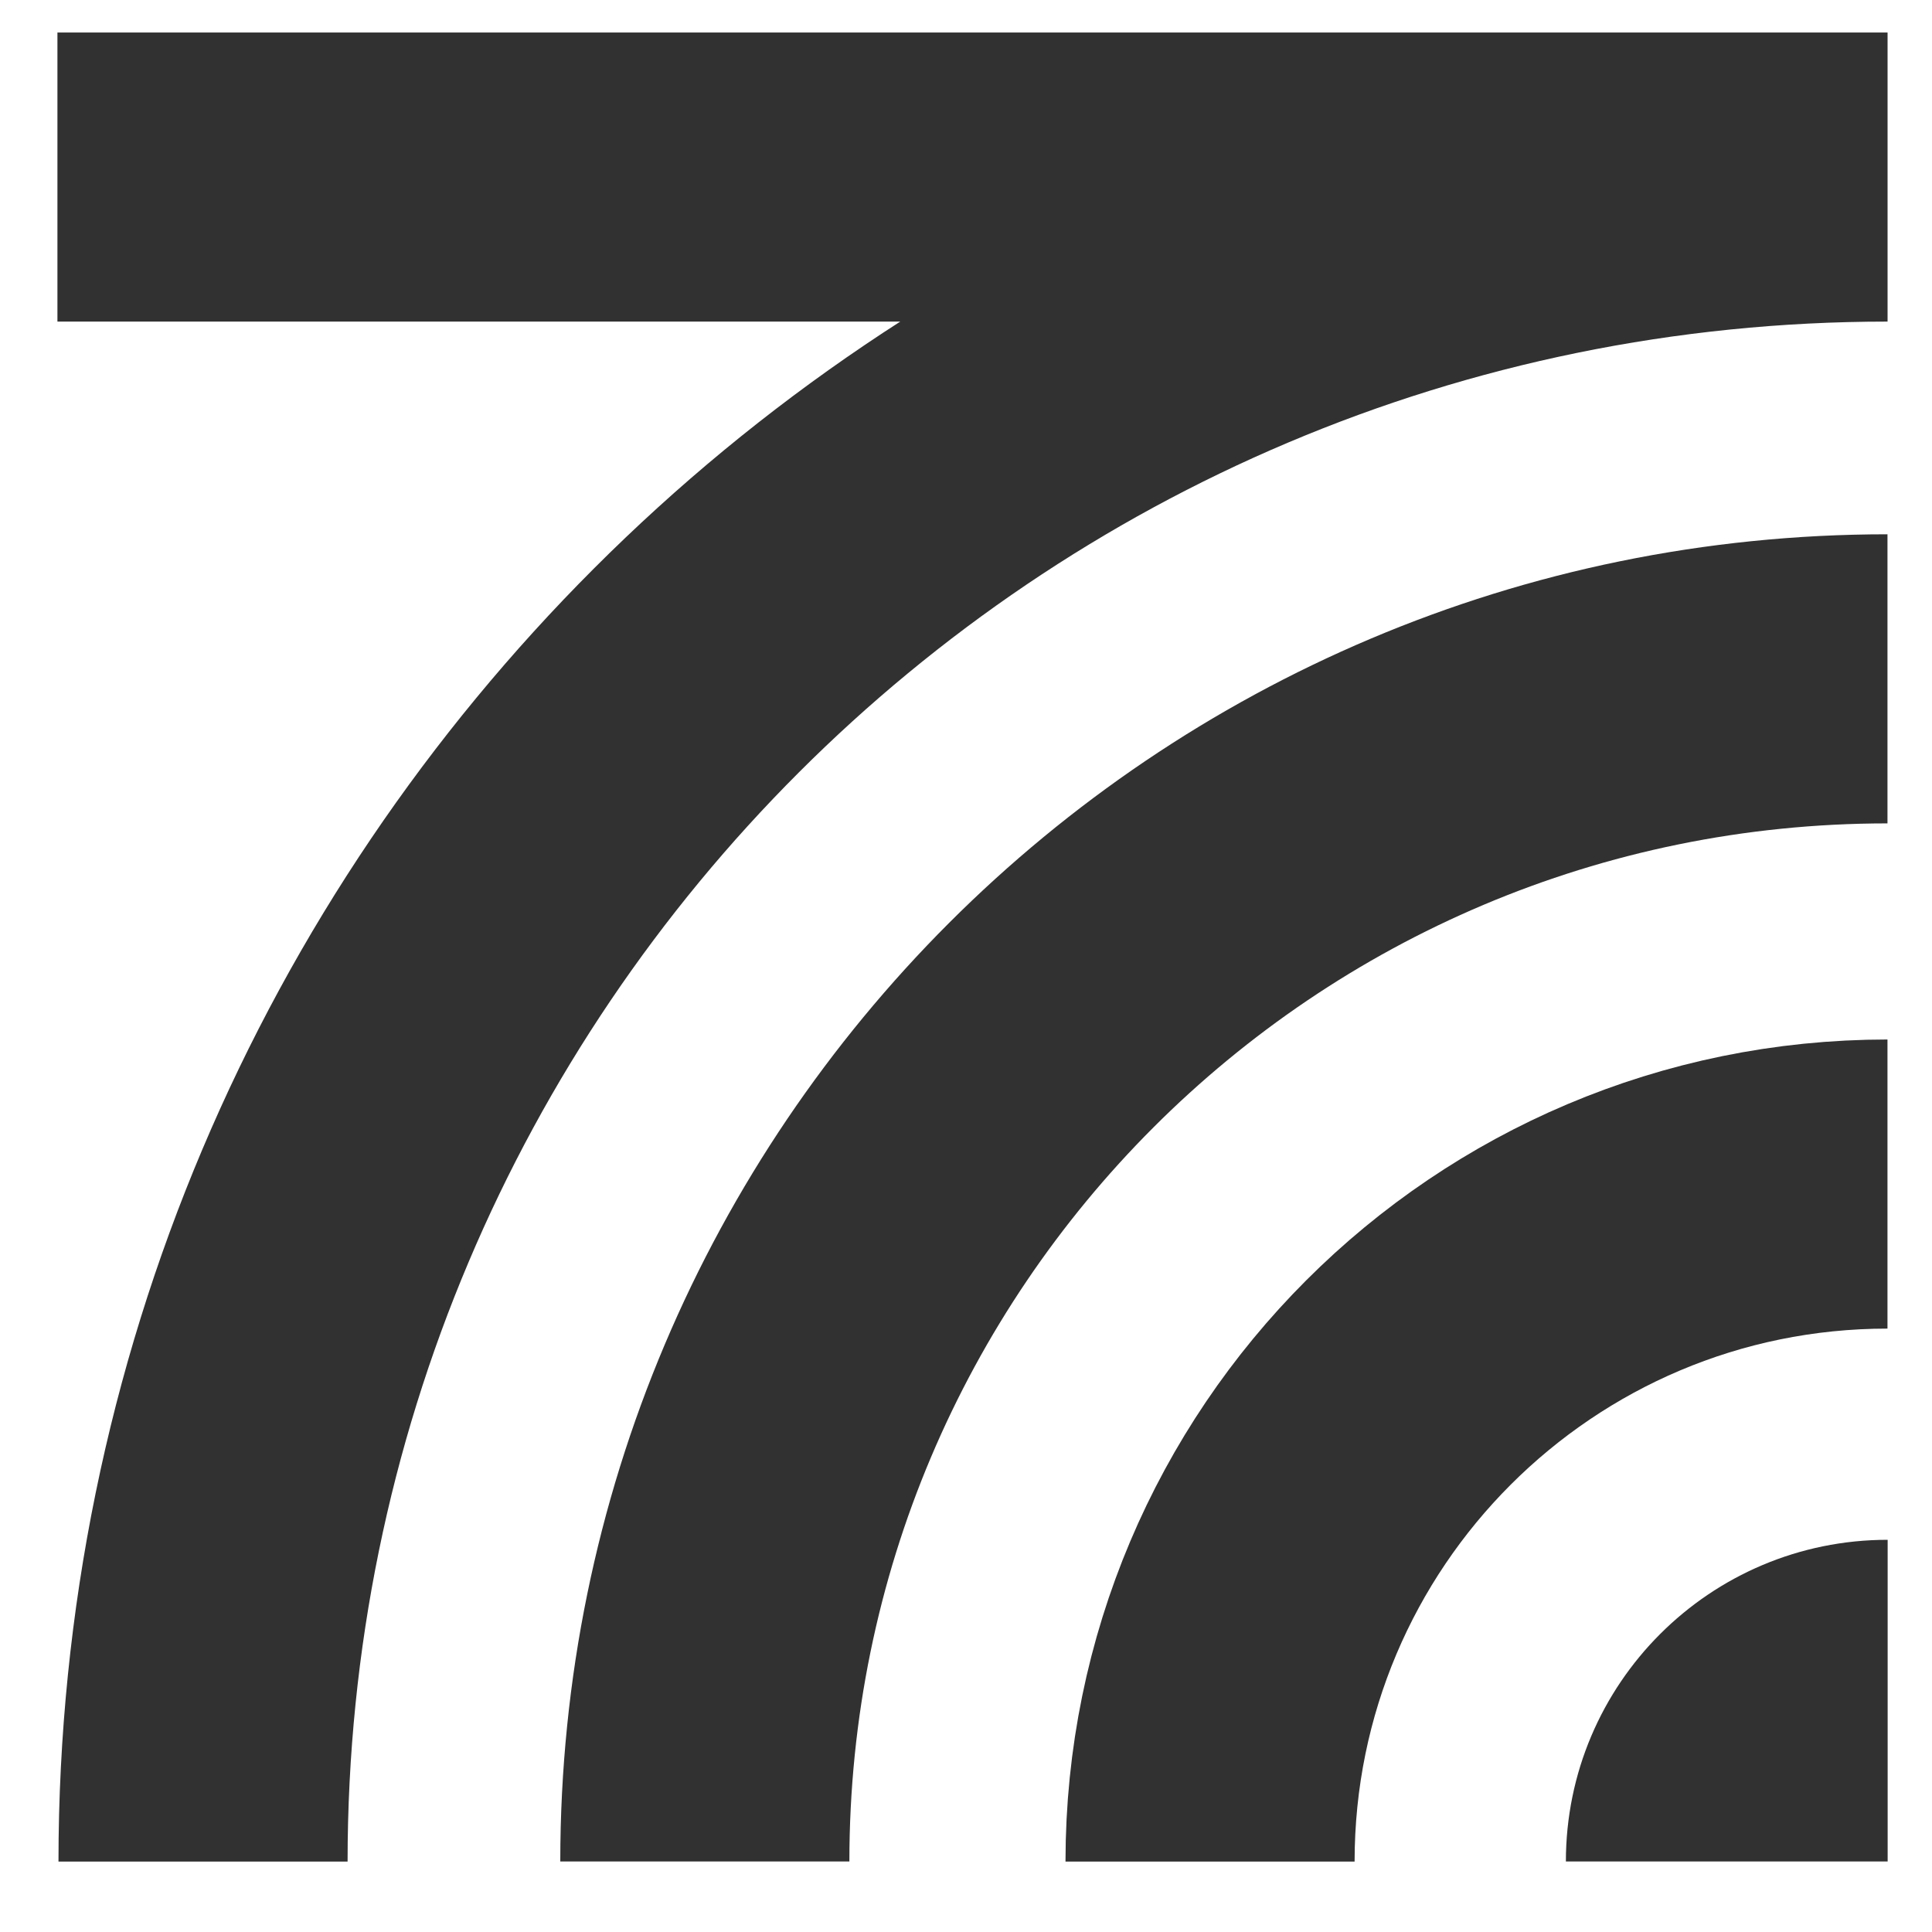
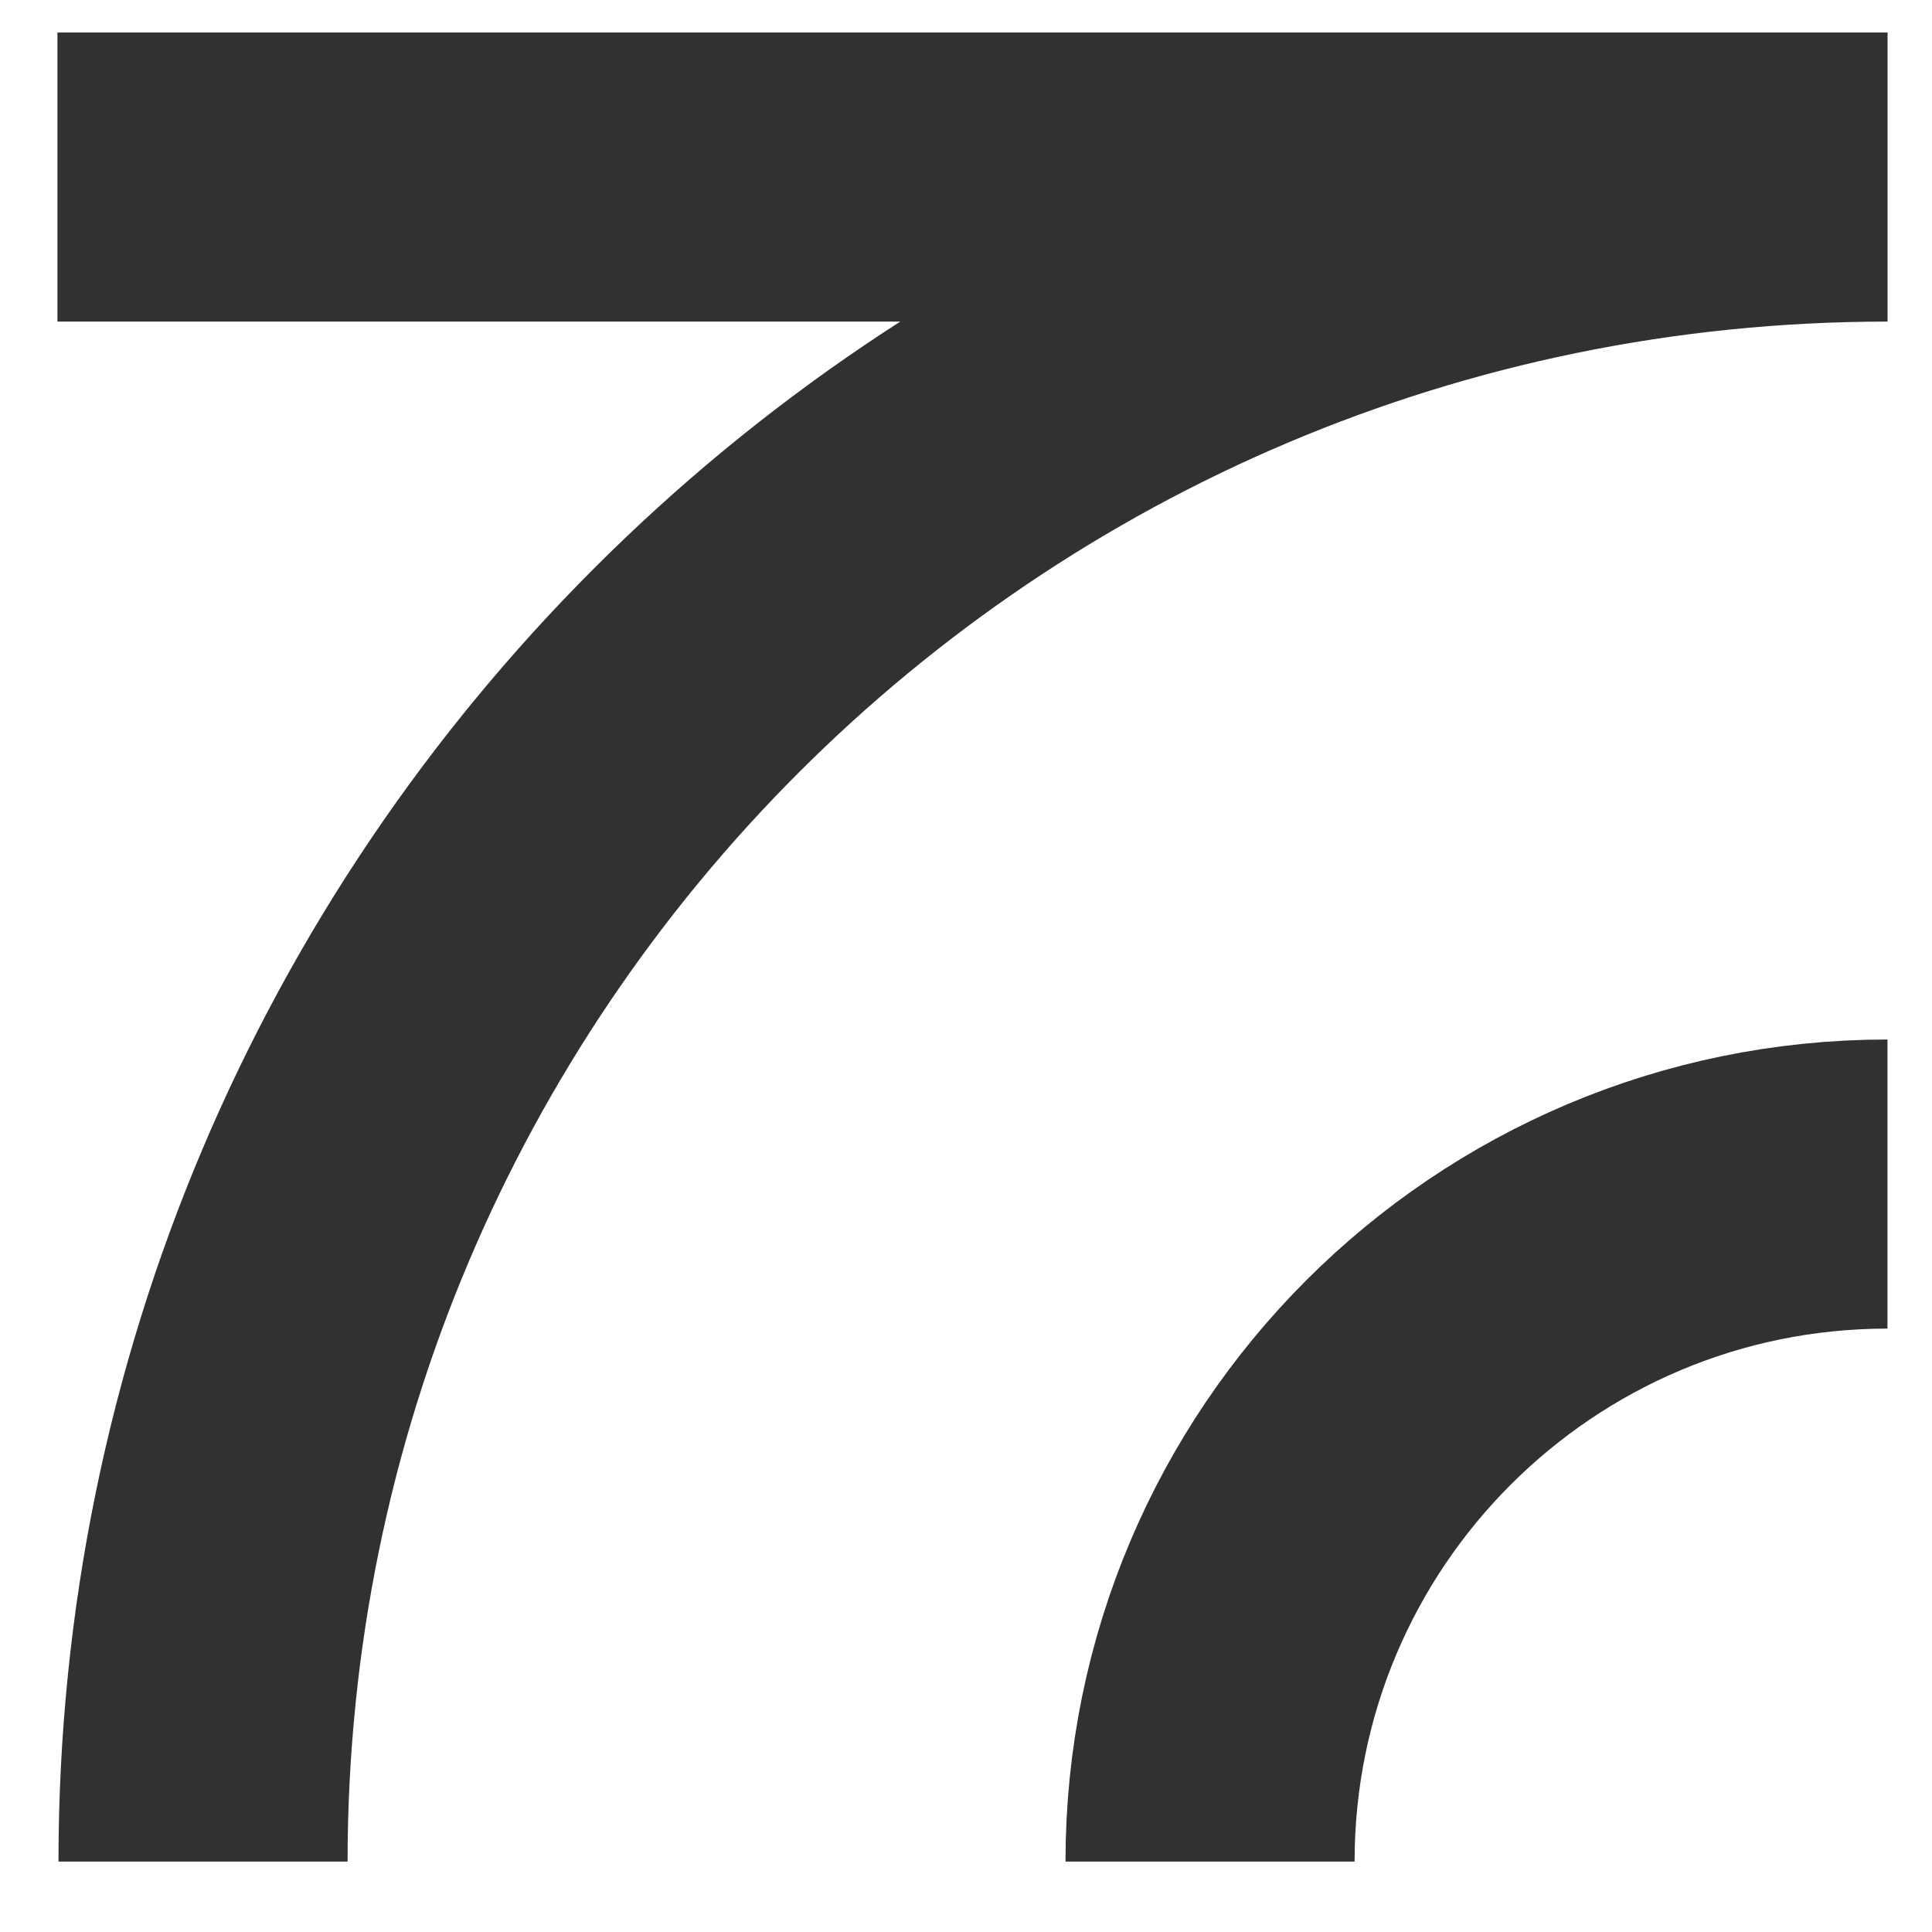
<svg xmlns="http://www.w3.org/2000/svg" width="22" height="22" viewBox="0 0 22 22" fill="none">
  <path d="M2.312 21.198C2.312 10.604 10.9 2.016 21.494 2.016H0.654" stroke="#313131" stroke-width="3.292" />
-   <path d="M8.026 21.197C8.026 13.759 14.055 7.73 21.493 7.73" stroke="#313131" stroke-width="3.292" />
  <path d="M13.779 21.198C13.779 16.937 17.233 13.483 21.493 13.483" stroke="#313131" stroke-width="3.292" />
-   <path d="M21.495 20.826V21.197H21.123H17.831C17.831 19.174 19.472 17.534 21.495 17.534V20.826Z" fill="#313131" />
</svg>